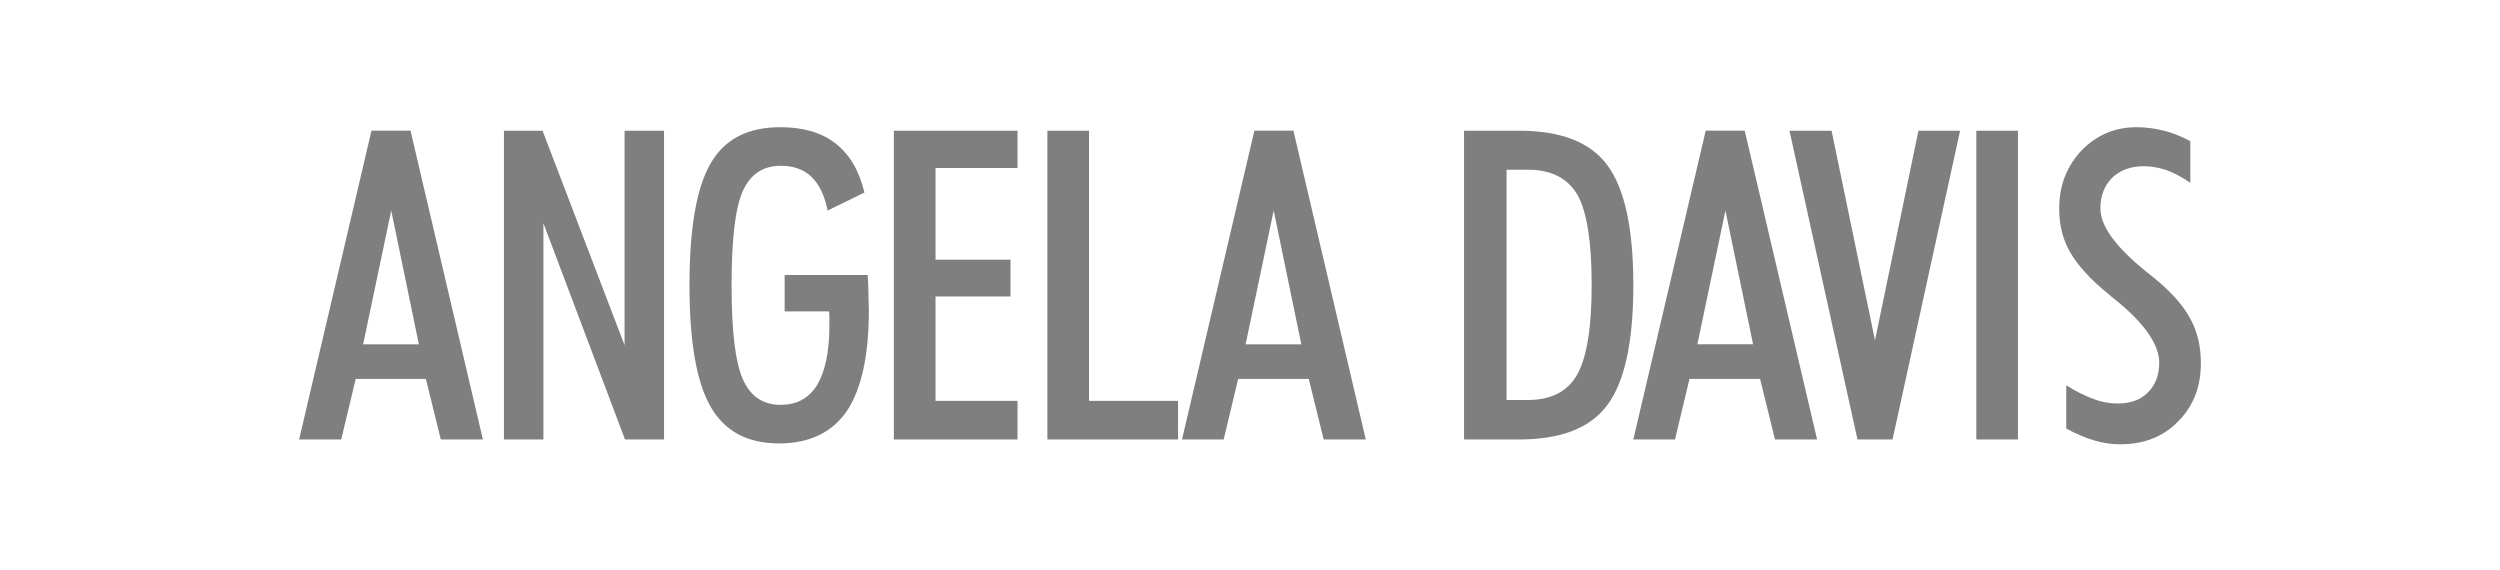
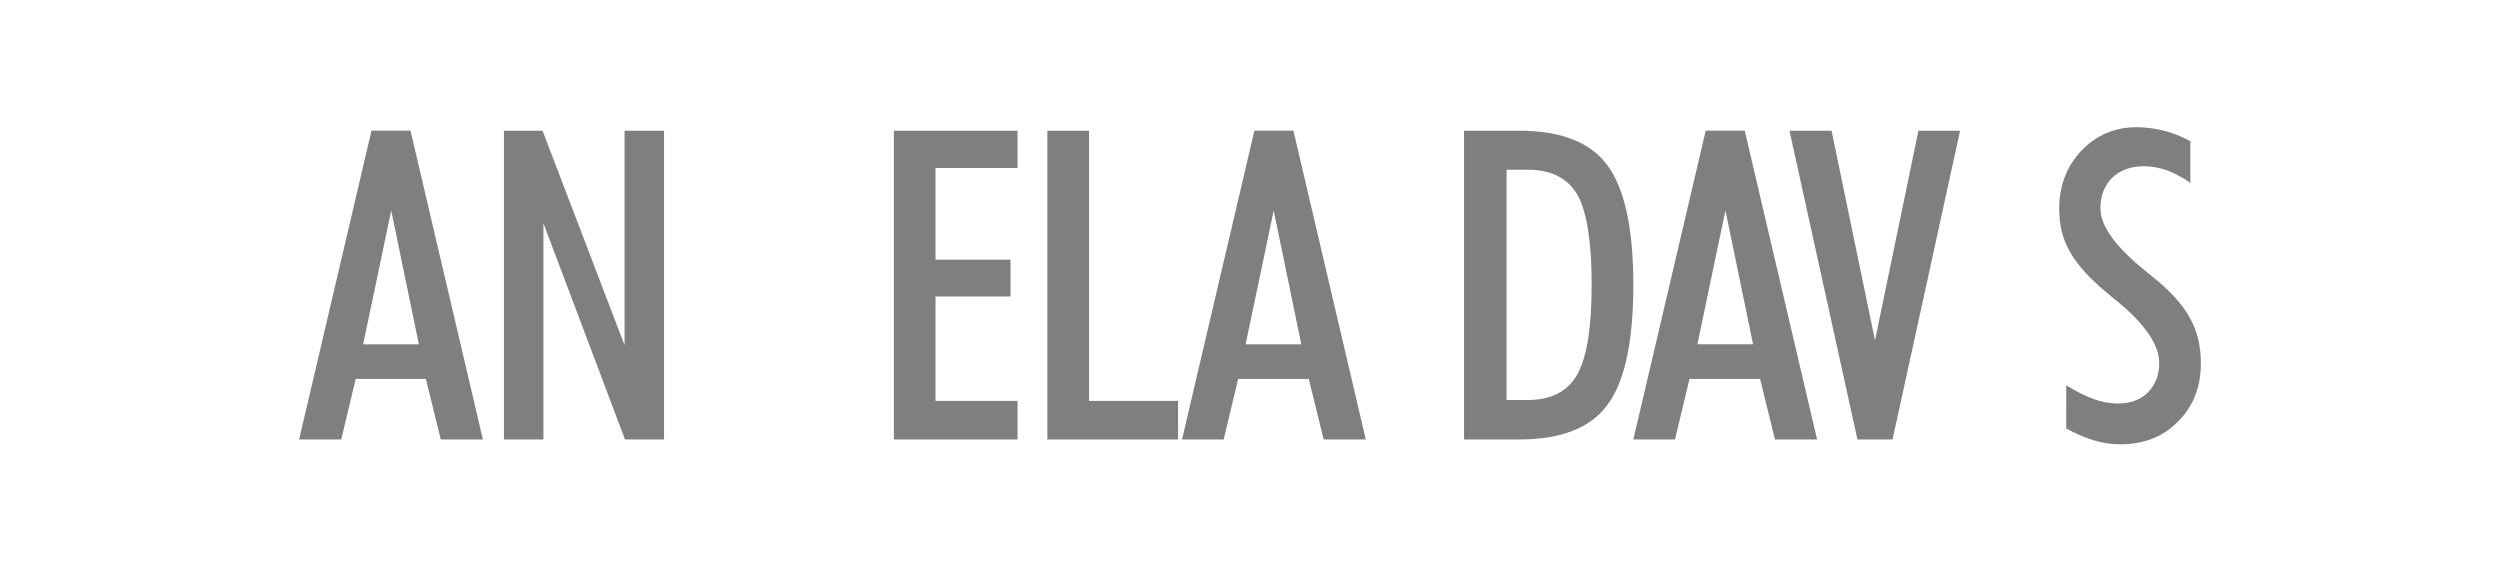
<svg xmlns="http://www.w3.org/2000/svg" version="1.1" id="Layer_1" x="0px" y="0px" viewBox="0 0 570 130" style="enable-background:new 0 0 570 130;" xml:space="preserve">
  <style type="text/css">
	.st0{fill:#7F7F7F;}
</style>
  <g>
    <g>
      <path class="st0" d="M68.2,100.2l16.5-70.4h8.9l16.5,70.4h-9.6l-3.4-13.8H81.1l-3.3,13.8H68.2z M89.2,48l-6.4,30.5h12.7L89.2,48z" />
      <path class="st0" d="M114.9,100.2V29.8h8.8l18.7,48.9V29.8h9v70.4h-8.9l-18.6-49.3v49.3H114.9z" />
-       <path class="st0" d="M197.8,62.4c0.1,1.5,0.2,2.9,0.2,4.3c0,1.4,0.1,2.8,0.1,4.1c0,10.3-1.7,17.9-5,22.9    c-3.4,4.9-8.5,7.4-15.5,7.4c-7.2,0-12.4-2.8-15.6-8.4c-3.2-5.6-4.8-14.8-4.8-27.6c0-13,1.6-22.3,4.8-27.8    c3.2-5.6,8.5-8.3,15.9-8.3c5.2,0,9.4,1.2,12.6,3.7c3.2,2.5,5.4,6.2,6.6,11.2l-8.4,4.1c-0.7-3.4-1.9-6-3.7-7.7    c-1.8-1.7-4.1-2.5-7-2.5c-4.1,0-7,2-8.7,5.9c-1.7,3.9-2.5,11.1-2.5,21.3c0,10.2,0.8,17.3,2.5,21.3c1.7,4,4.6,6,8.7,6    c3.7,0,6.4-1.5,8.3-4.5c1.8-3,2.8-7.5,2.8-13.5c0-0.9,0-1.6,0-2c0-0.5,0-0.9-0.1-1.3h-10.1v-8.3H197.8z" />
      <path class="st0" d="M203.8,100.2V29.8H232v8.5h-18.7v20.9h17.1v8.4h-17.1v23.8H232v8.8H203.8z" />
      <path class="st0" d="M238.8,100.2V29.8h9.5v61.6h20.3v8.8H238.8z" />
      <path class="st0" d="M269.5,100.2l16.5-70.4h8.9l16.5,70.4h-9.6l-3.4-13.8h-16.1l-3.3,13.8H269.5z M290.4,48l-6.4,30.5h12.7    L290.4,48z" />
      <path class="st0" d="M333.8,100.2V29.8h12.5c9.6,0,16.3,2.6,20.2,7.9s5.9,14.3,5.9,27.3c0,13-2,22.1-5.9,27.3    c-3.9,5.3-10.6,7.9-20.2,7.9H333.8z M343.4,91.2h4.9c5.3,0,9.1-1.9,11.3-5.8c2.2-3.9,3.3-10.7,3.3-20.5c0-9.8-1.1-16.6-3.2-20.4    c-2.2-3.8-5.9-5.8-11.3-5.8h-4.9V91.2z" />
      <path class="st0" d="M372.4,100.2l16.5-70.4h8.9l16.5,70.4h-9.6l-3.4-13.8h-16.1l-3.3,13.8H372.4z M393.4,48L387,78.5h12.7    L393.4,48z" />
      <path class="st0" d="M431.5,100.2h-8L408,29.8h9.6l9.9,47.8l9.9-47.8h9.5L431.5,100.2z" />
-       <path class="st0" d="M450.6,100.2V29.8h9.5v70.4H450.6z" />
      <path class="st0" d="M471.2,87.9c2.2,1.4,4.3,2.4,6.2,3.1c1.9,0.7,3.7,1,5.4,1c2.9,0,5.2-0.8,6.9-2.5c1.7-1.7,2.6-3.9,2.6-6.8    c0-4.1-3.3-8.9-9.8-14.2c-0.8-0.6-1.4-1.1-1.7-1.4c-4.2-3.4-7.1-6.6-8.8-9.6c-1.7-2.9-2.5-6.2-2.5-9.9c0-5.3,1.7-9.7,5.1-13.3    c3.4-3.5,7.6-5.3,12.5-5.3c2.2,0,4.3,0.3,6.3,0.8c2,0.5,4,1.3,6,2.4v9.5c-1.8-1.3-3.6-2.2-5.4-2.9c-1.8-0.6-3.5-0.9-5.2-0.9    c-3,0-5.4,0.9-7.2,2.6c-1.8,1.8-2.7,4.1-2.7,7c0,4.1,3.5,8.8,10.4,14.4c0.6,0.5,1.1,0.9,1.5,1.2c4,3.2,6.9,6.4,8.5,9.4    c1.7,3,2.5,6.4,2.5,10.3c0,5.4-1.7,9.8-5.2,13.3c-3.4,3.5-7.8,5.2-13.2,5.2c-2,0-4-0.3-6-0.9c-2-0.6-4.1-1.5-6.3-2.7V87.9z" />
    </g>
  </g>
</svg>